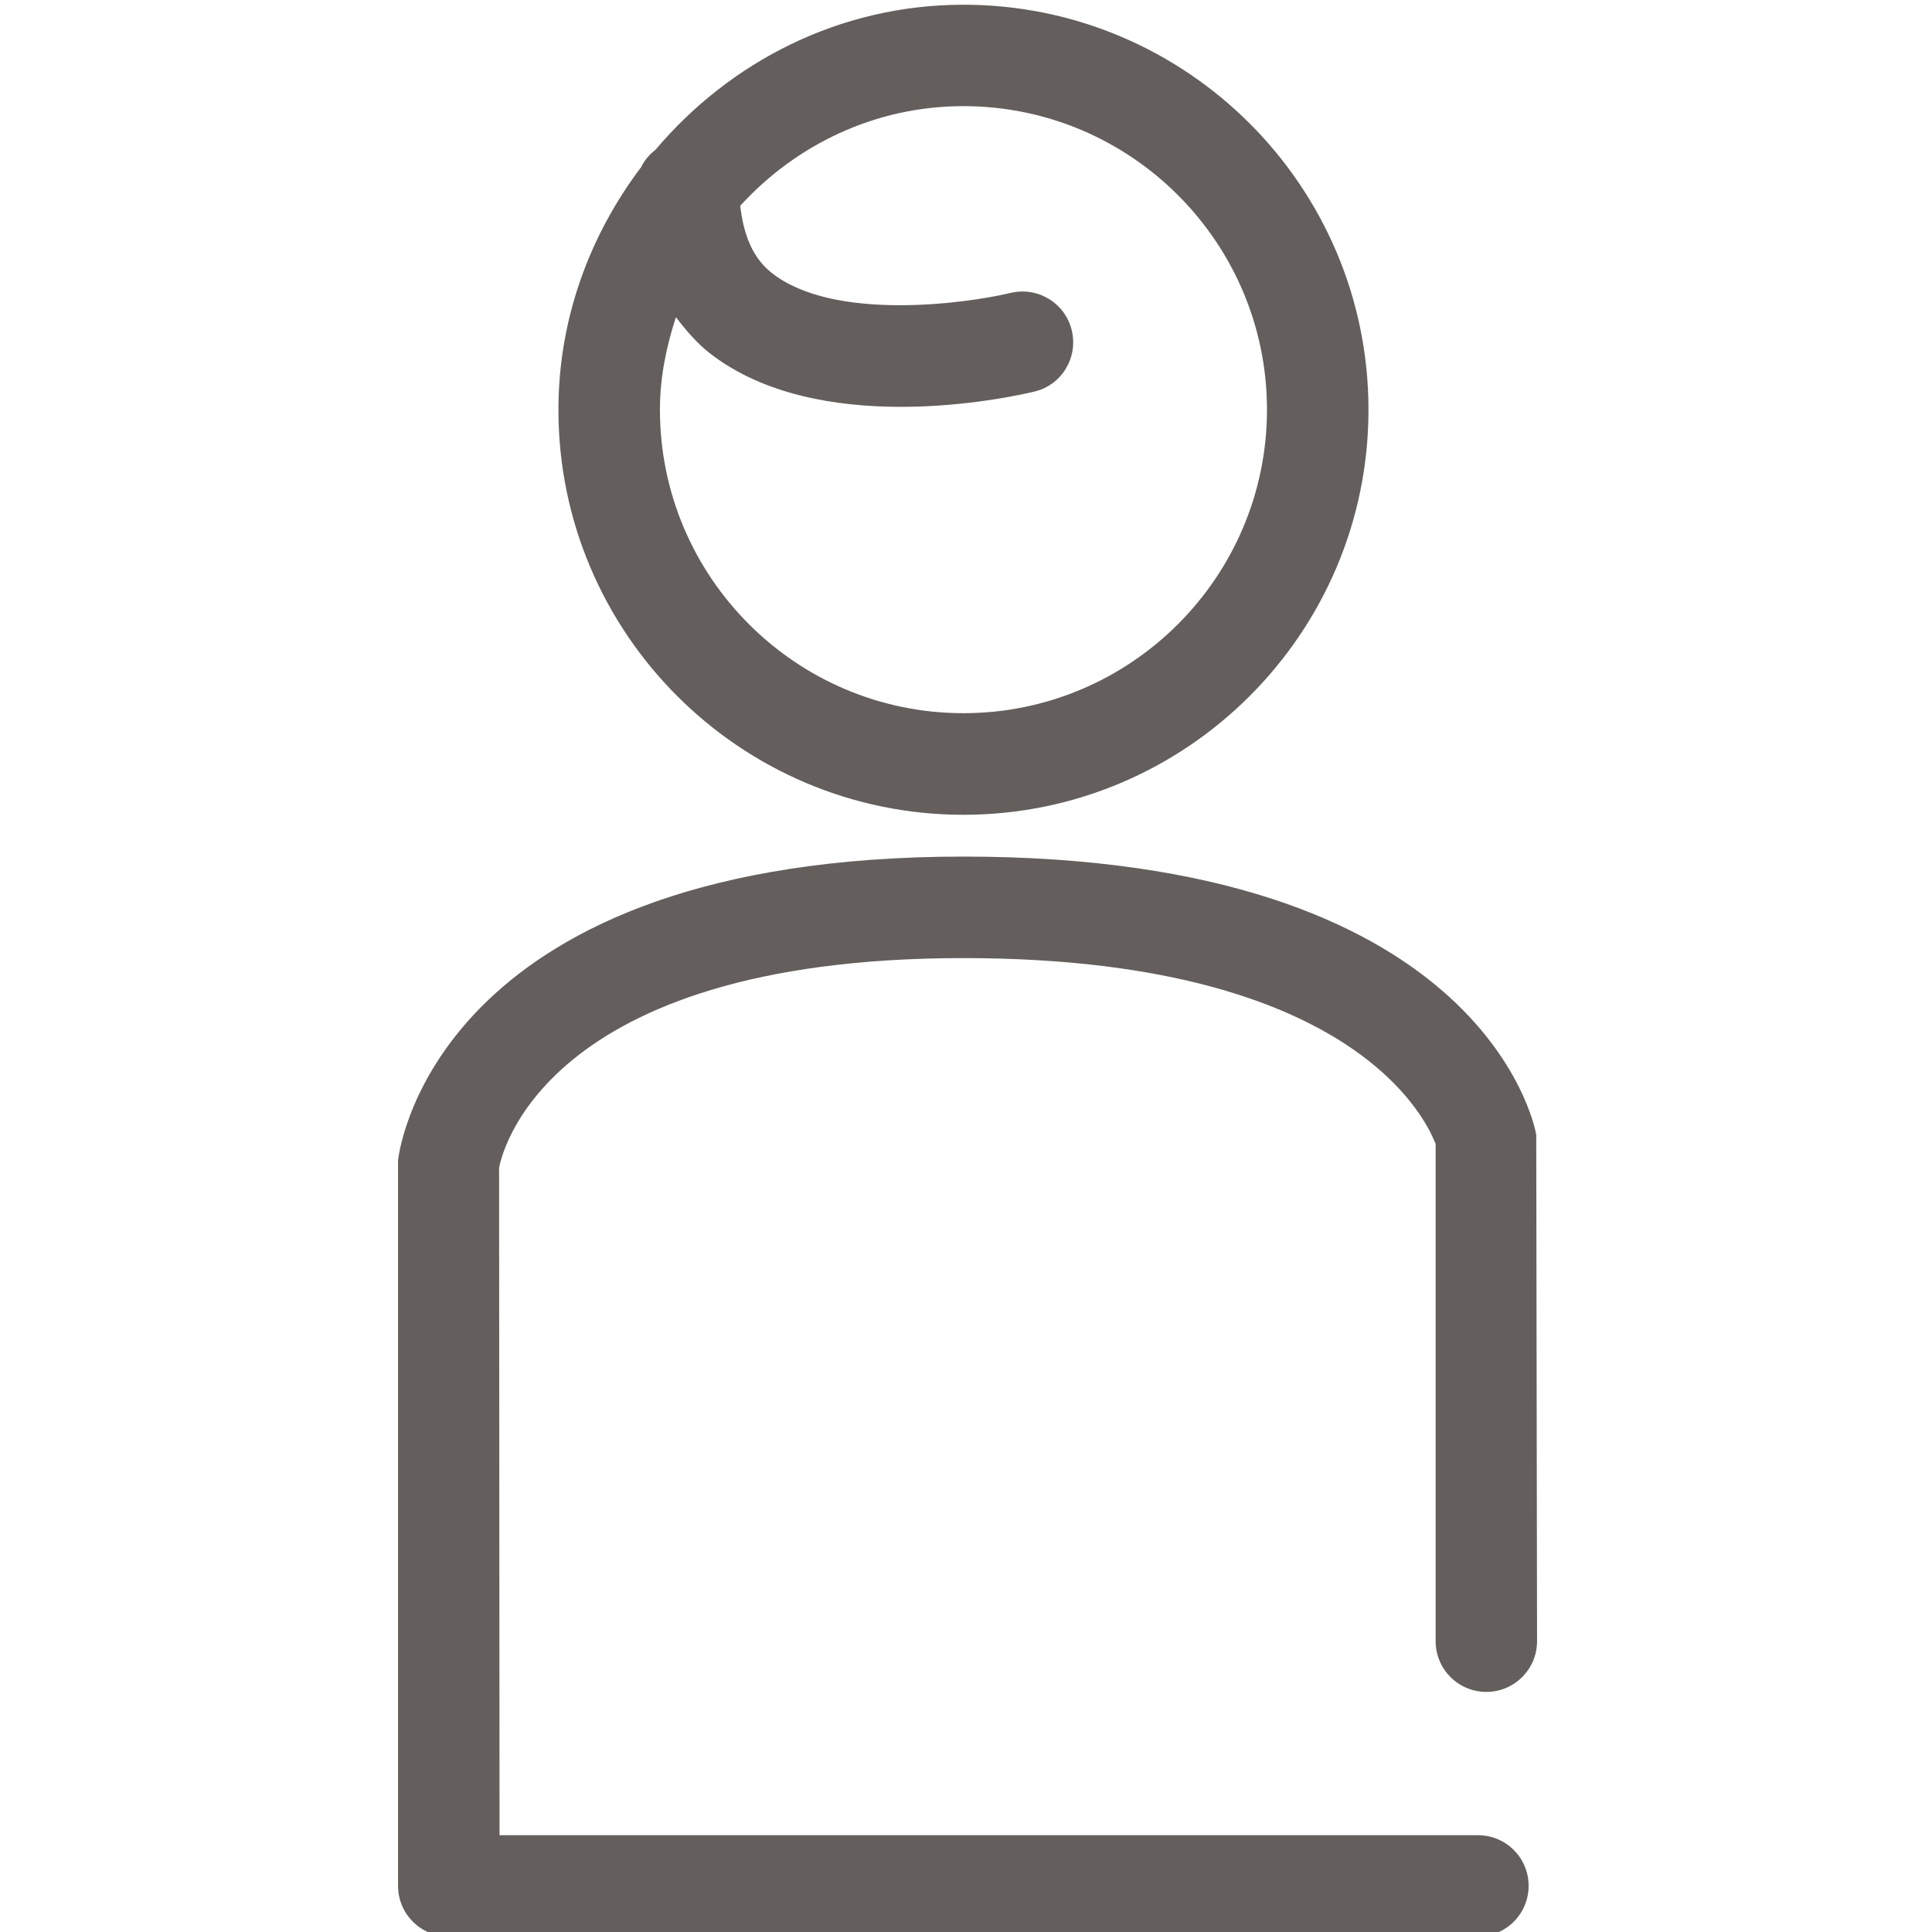
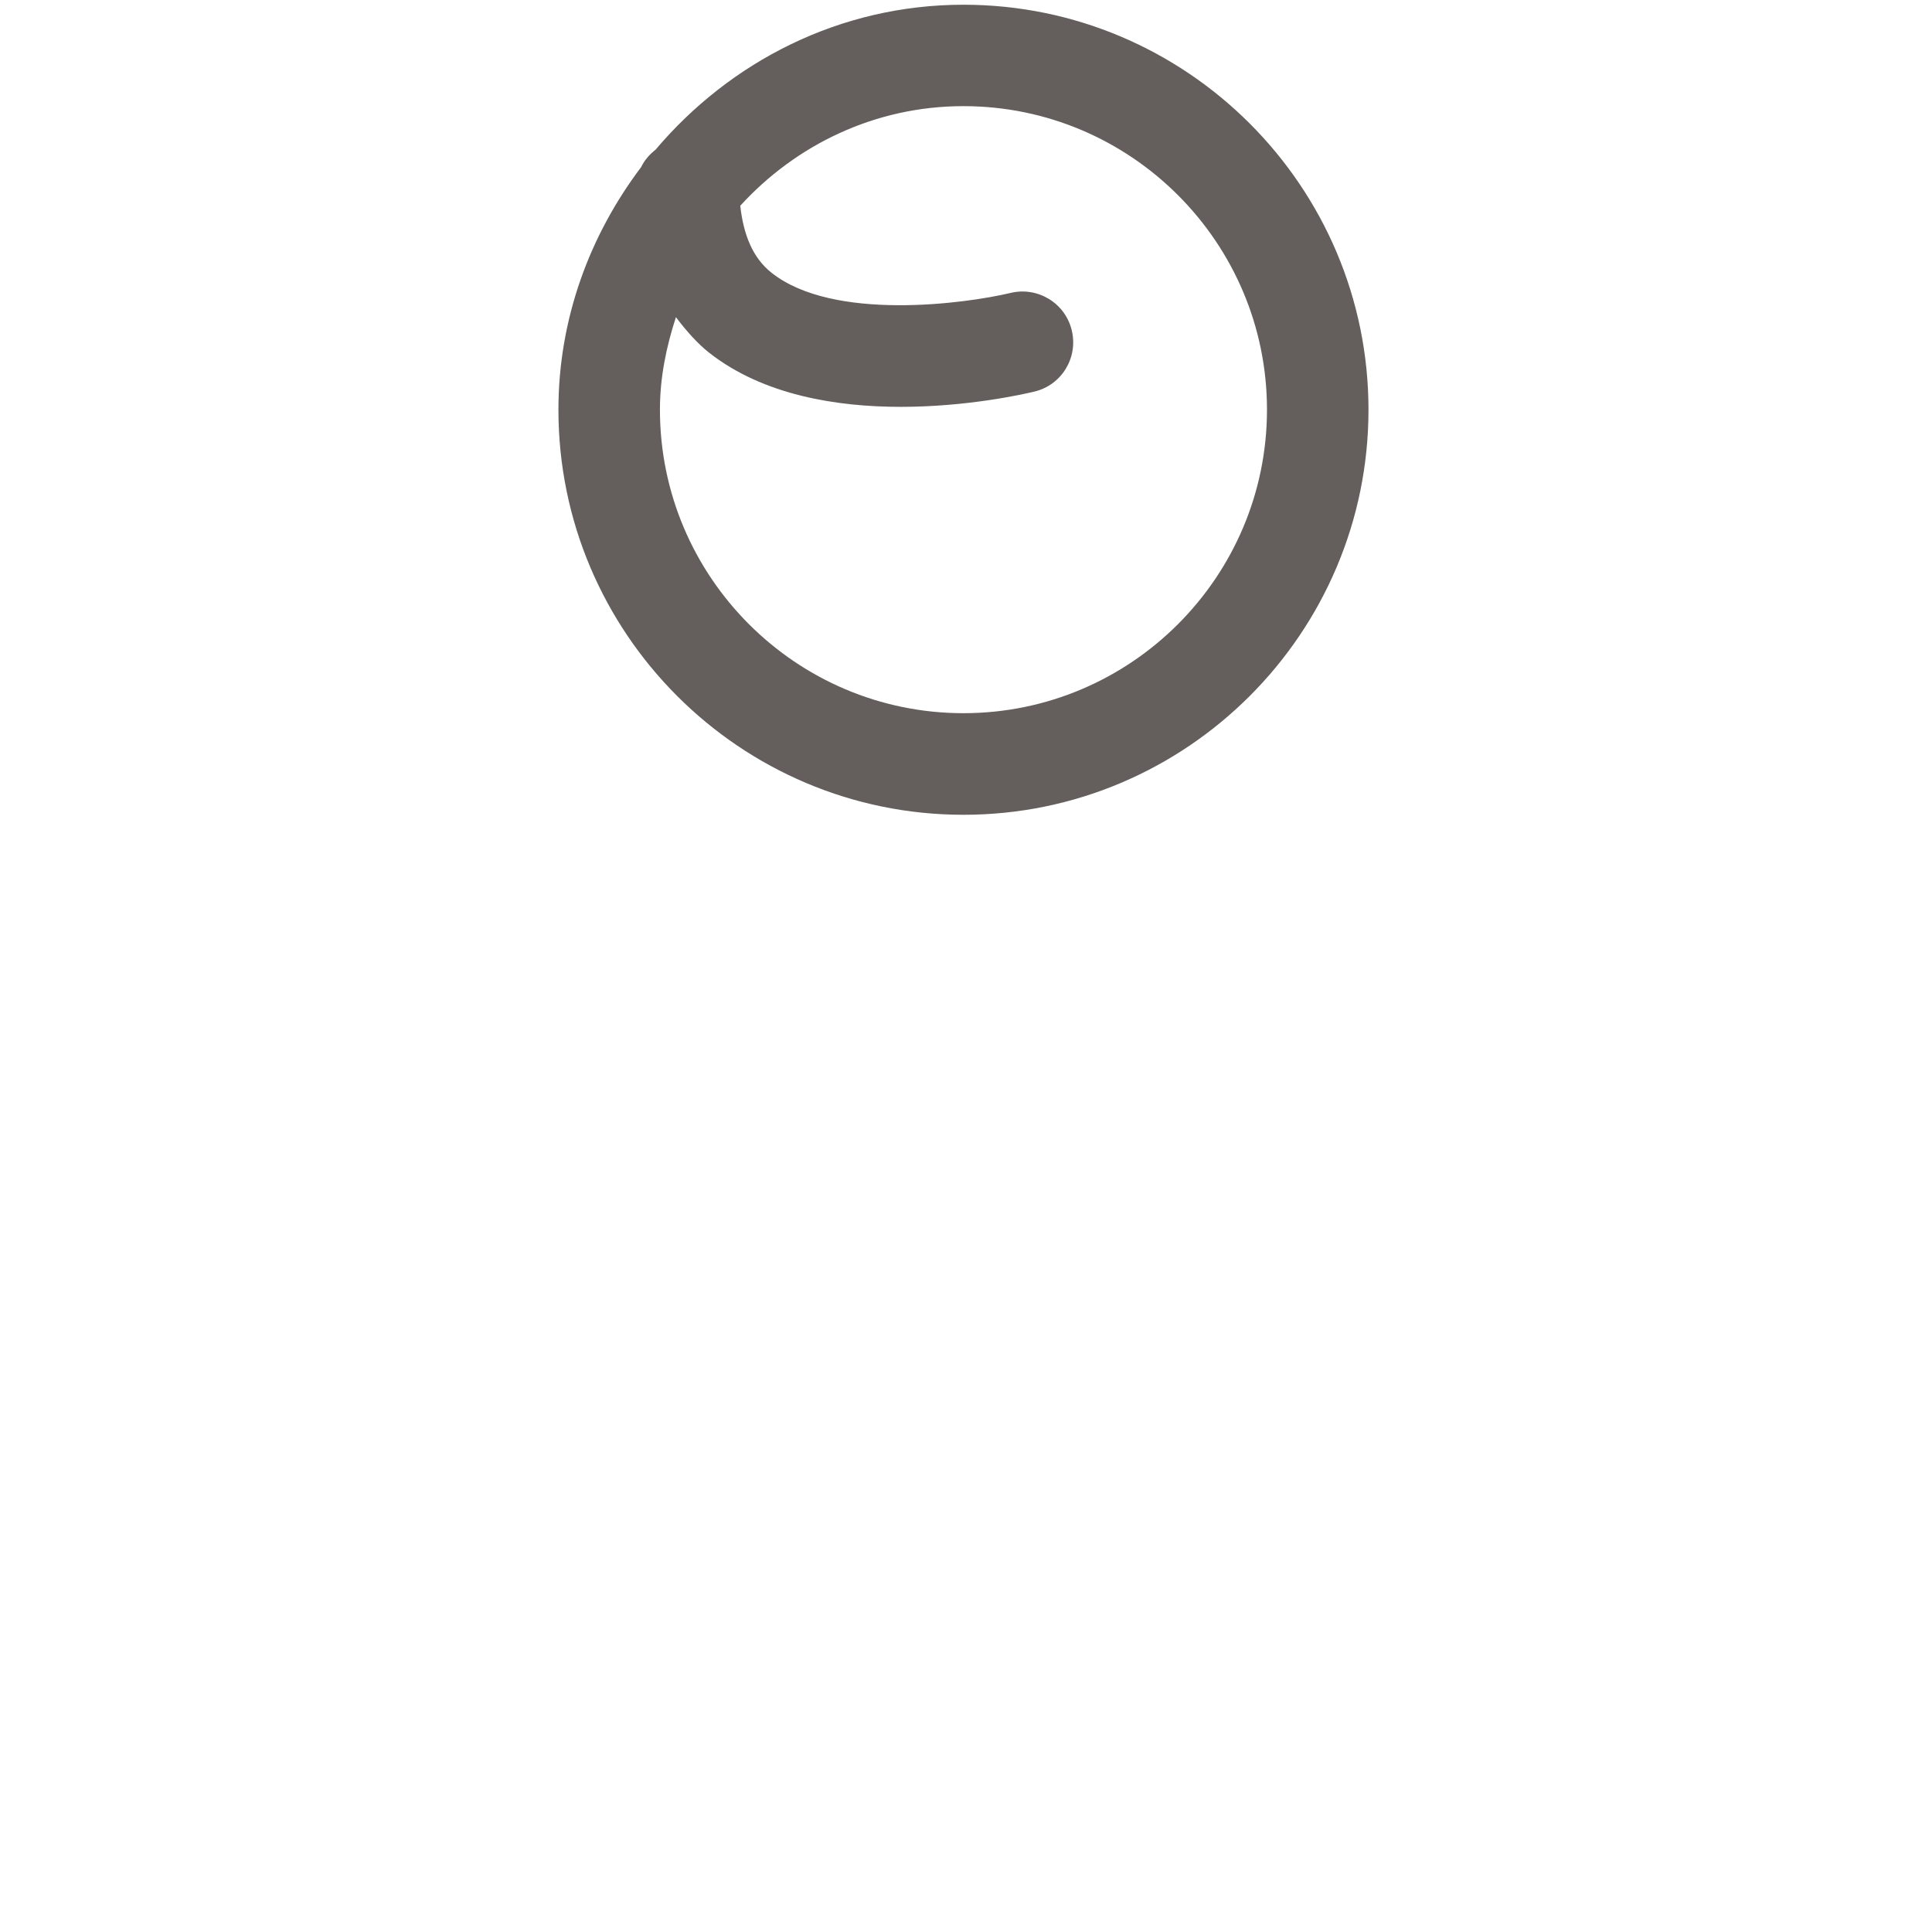
<svg xmlns="http://www.w3.org/2000/svg" version="1.1" id="Ebene_1" x="0px" y="0px" viewBox="0 0 212.6 212.6" style="enable-background:new 0 0 212.6 212.6;" xml:space="preserve">
  <style type="text/css">
	.st0{fill:#645f5c;}
	.st1{fill:#FFFFFF;}
</style>
  <g>
    <path class="st0" d="M106.02,89.66c24.57,0,44.57-19.99,44.57-44.57s-20-44.57-44.57-44.57c-13.63,0-25.7,6.28-33.88,15.95   c-0.66,0.52-1.22,1.15-1.59,1.92c-5.63,7.46-9.1,16.65-9.1,26.7C61.45,69.67,81.44,89.66,106.02,89.66z M106.02,11.68   c18.42,0,33.4,14.99,33.4,33.4s-14.98,33.4-33.4,33.4c-18.42,0-33.4-14.99-33.4-33.4c0-3.57,0.71-6.95,1.76-10.18   c1.19,1.58,2.43,2.95,3.65,3.91c5.97,4.69,14.08,5.96,21.09,5.96c7.35,0,13.5-1.39,14.71-1.68c3-0.72,4.83-3.73,4.11-6.73   c-0.71-3-3.73-4.84-6.72-4.13c-5.03,1.2-19.52,3.15-26.3-2.2c-2.11-1.66-3.11-4.23-3.46-7.39C87.57,15.95,96.27,11.68,106.02,11.68   z" />
-     <path class="st0" d="M162.64,201.95H54.97l-0.05-73.42c0.16-0.95,4.38-23.1,51.1-23.1c45.89,0,51.8,20.43,51.96,20.43v54.74   c0,3.09,2.5,5.58,5.58,5.58s5.58-2.5,5.58-5.58l-0.09-55.74c-0.22-1.24-6.11-30.6-63.04-30.6c-57.14,0-61.98,31.36-62.21,33.43   v79.83c0,3.09,2.5,5.58,5.58,5.58h113.25c3.09,0,5.58-2.5,5.58-5.58S165.73,201.95,162.64,201.95z" />
  </g>
</svg>